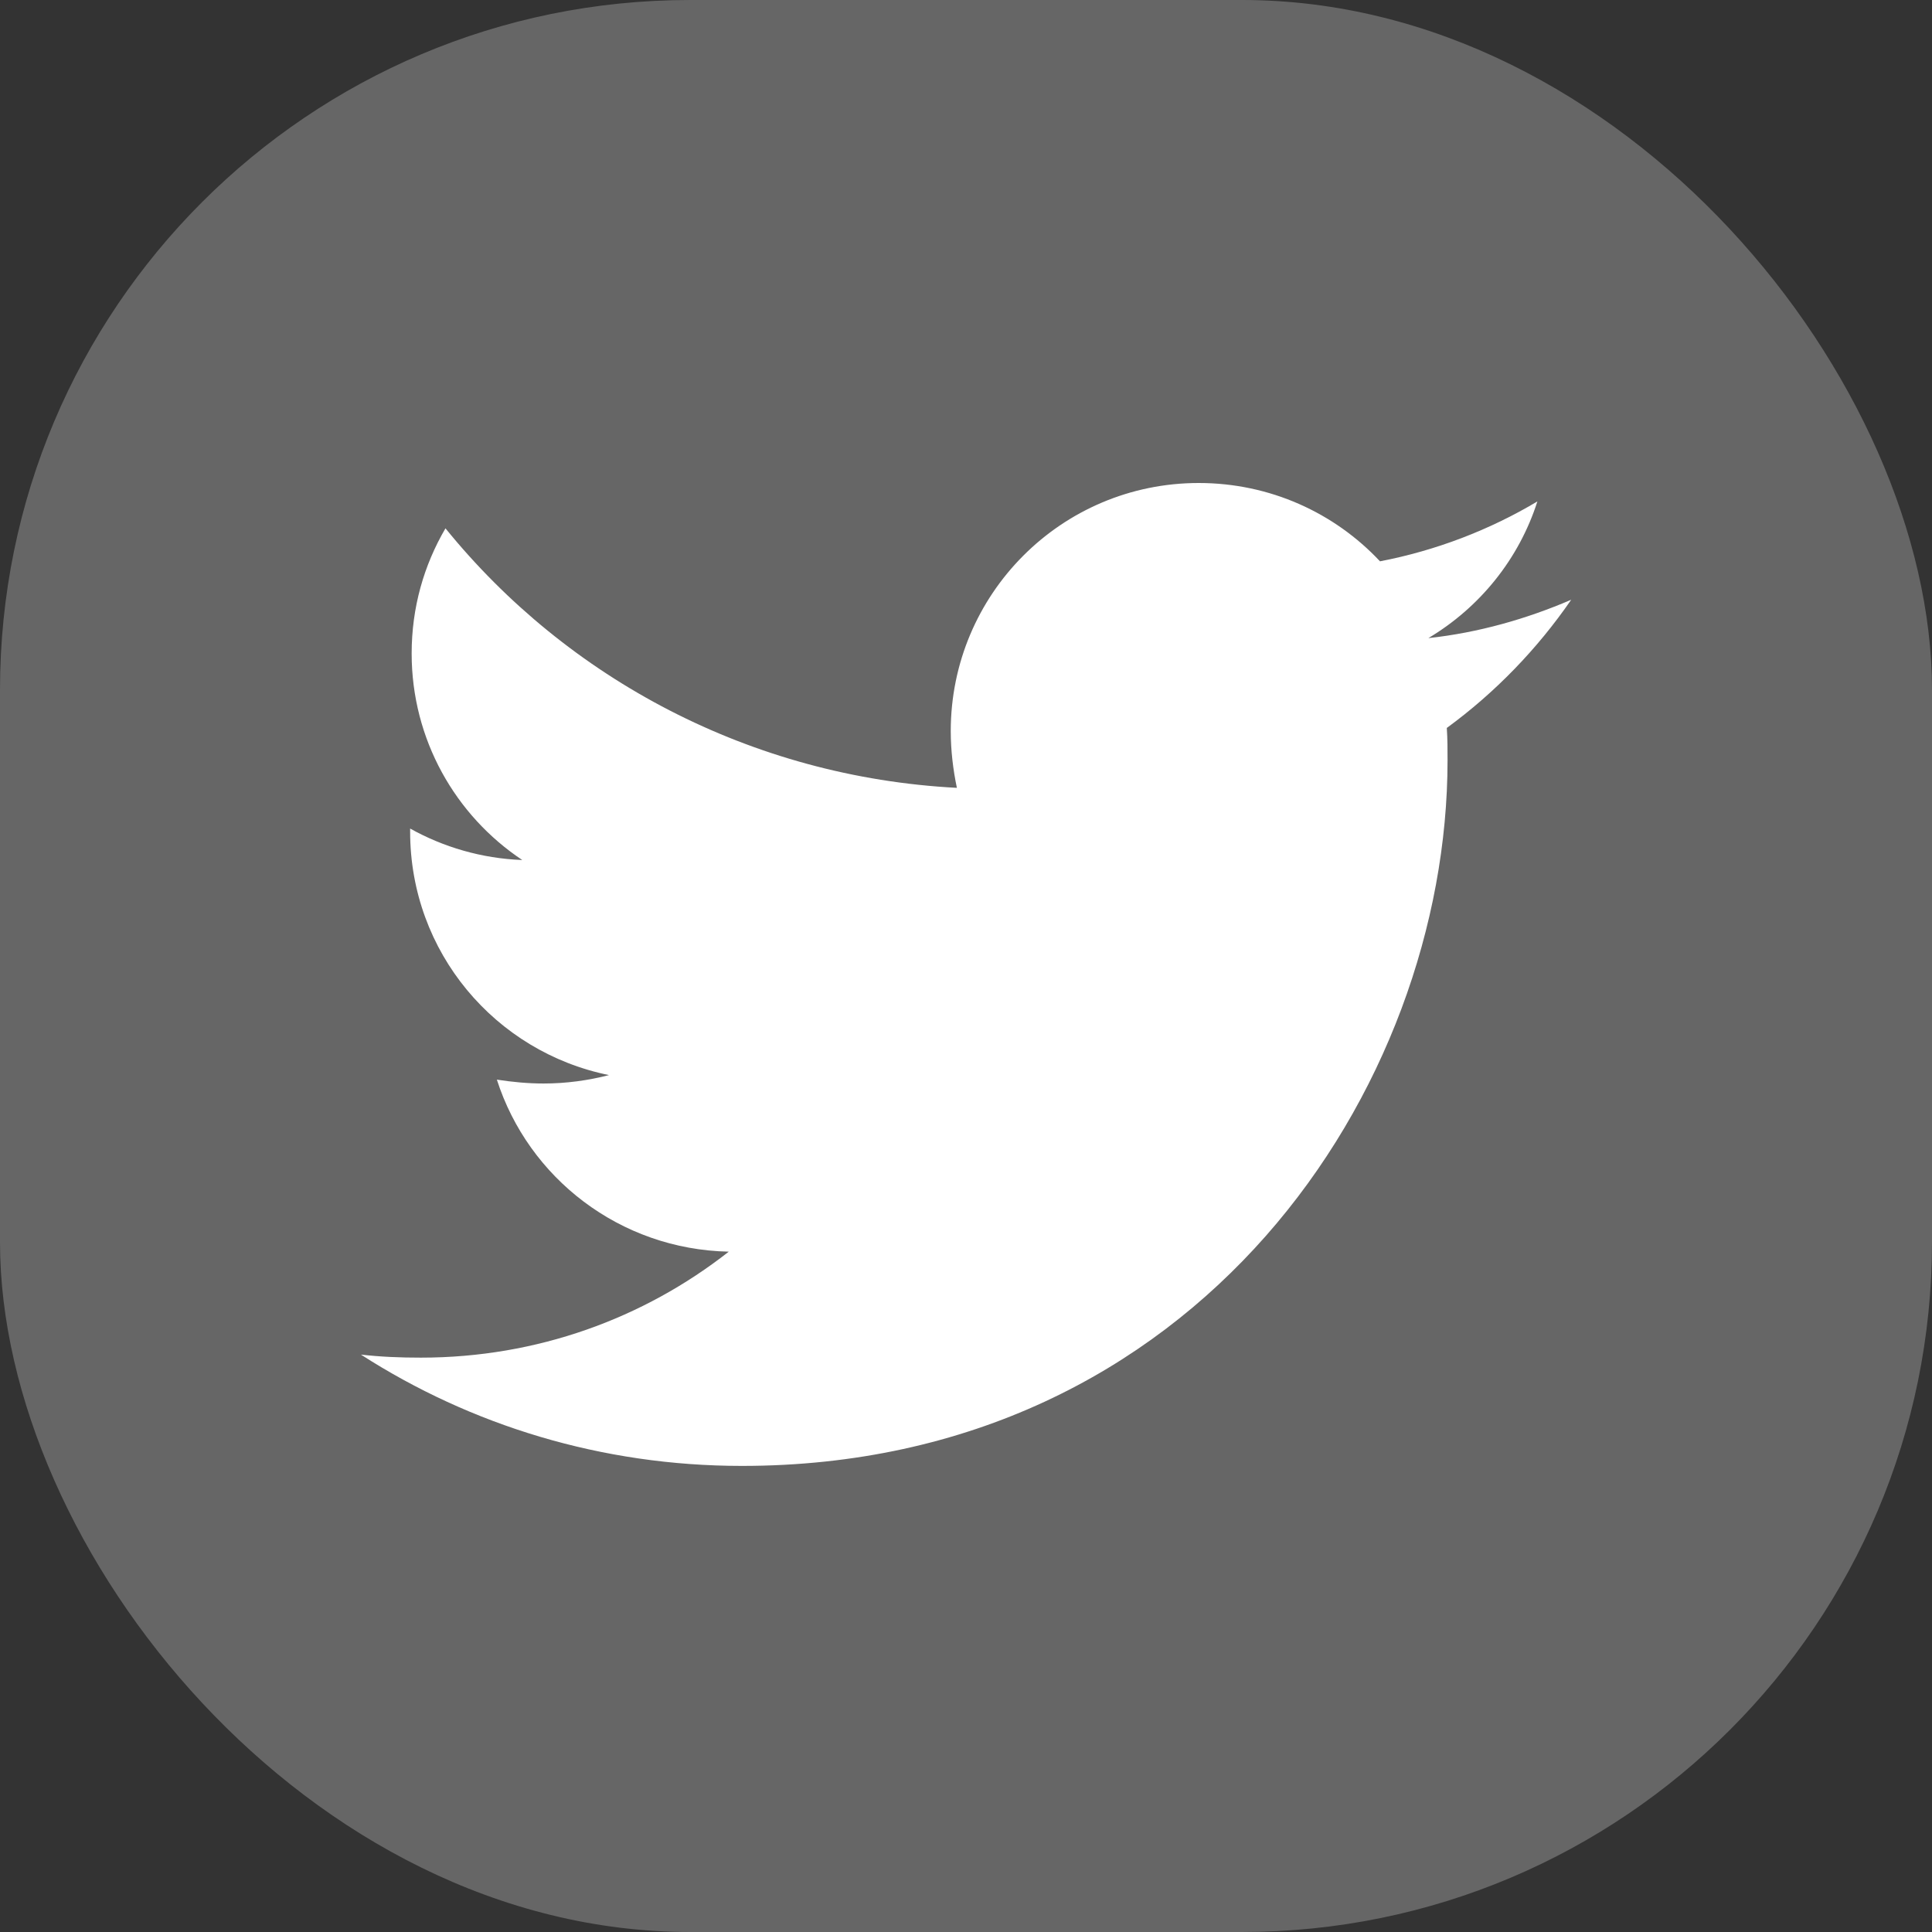
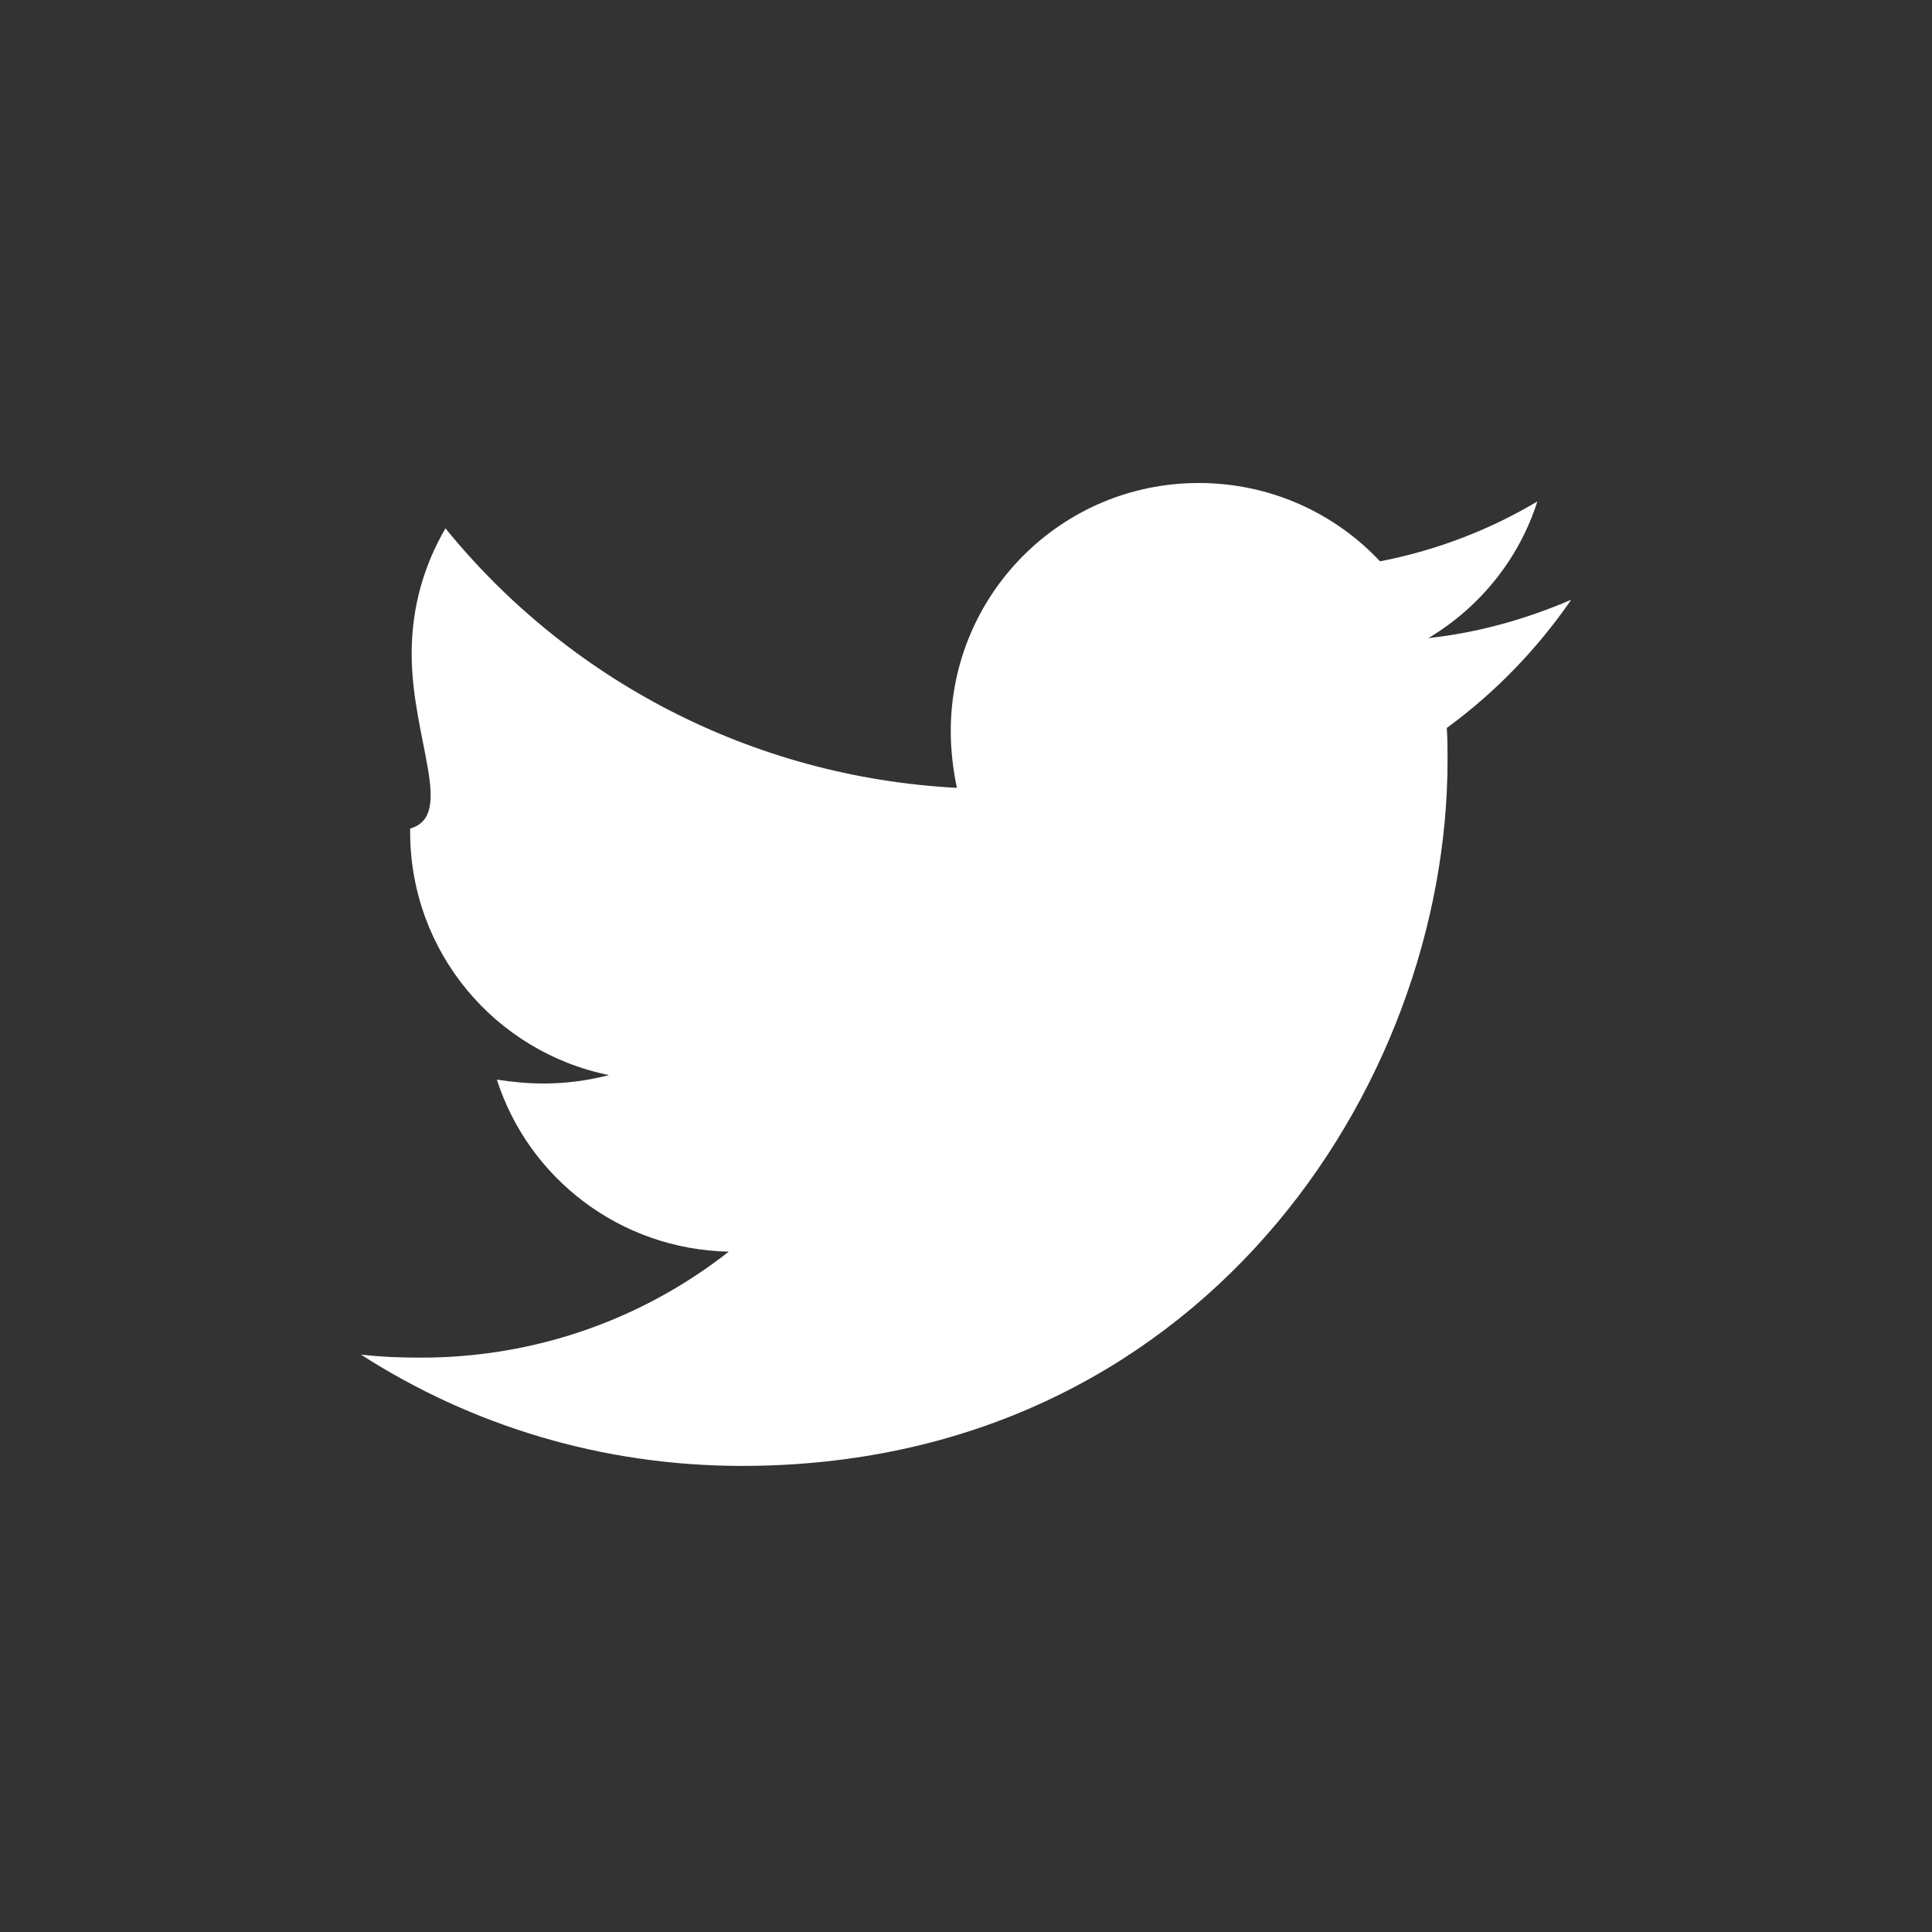
<svg xmlns="http://www.w3.org/2000/svg" width="28" height="28" viewBox="0 0 28 28" fill="none">
  <rect x="0" y="0" width="28" height="28" fill="#333333" stroke="none" />
-   <rect width="28" height="28" rx="10" fill="white" fill-opacity="0.25" />
-   <path d="M20.968 10.55C20.979 10.706 20.979 10.862 20.979 11.018C20.979 15.77 17.362 21.245 10.752 21.245C8.715 21.245 6.823 20.655 5.231 19.632C5.521 19.665 5.799 19.676 6.1 19.676C7.78 19.676 9.327 19.109 10.562 18.14C8.982 18.107 7.658 17.072 7.201 15.647C7.424 15.681 7.646 15.703 7.88 15.703C8.203 15.703 8.526 15.659 8.826 15.581C7.179 15.247 5.944 13.8 5.944 12.053V12.008C6.422 12.275 6.979 12.442 7.569 12.464C6.6 11.819 5.966 10.717 5.966 9.471C5.966 8.803 6.144 8.191 6.456 7.657C8.225 9.838 10.885 11.262 13.868 11.418C13.812 11.151 13.779 10.873 13.779 10.595C13.779 8.614 15.381 7 17.373 7C18.408 7 19.343 7.434 20 8.135C20.812 7.979 21.591 7.679 22.281 7.267C22.014 8.102 21.447 8.803 20.701 9.248C21.424 9.17 22.125 8.97 22.771 8.692C22.281 9.404 21.669 10.038 20.968 10.55Z" fill="white" />
+   <path d="M20.968 10.55C20.979 10.706 20.979 10.862 20.979 11.018C20.979 15.77 17.362 21.245 10.752 21.245C8.715 21.245 6.823 20.655 5.231 19.632C5.521 19.665 5.799 19.676 6.1 19.676C7.78 19.676 9.327 19.109 10.562 18.14C8.982 18.107 7.658 17.072 7.201 15.647C7.424 15.681 7.646 15.703 7.88 15.703C8.203 15.703 8.526 15.659 8.826 15.581C7.179 15.247 5.944 13.8 5.944 12.053V12.008C6.6 11.819 5.966 10.717 5.966 9.471C5.966 8.803 6.144 8.191 6.456 7.657C8.225 9.838 10.885 11.262 13.868 11.418C13.812 11.151 13.779 10.873 13.779 10.595C13.779 8.614 15.381 7 17.373 7C18.408 7 19.343 7.434 20 8.135C20.812 7.979 21.591 7.679 22.281 7.267C22.014 8.102 21.447 8.803 20.701 9.248C21.424 9.17 22.125 8.97 22.771 8.692C22.281 9.404 21.669 10.038 20.968 10.55Z" fill="white" />
</svg>